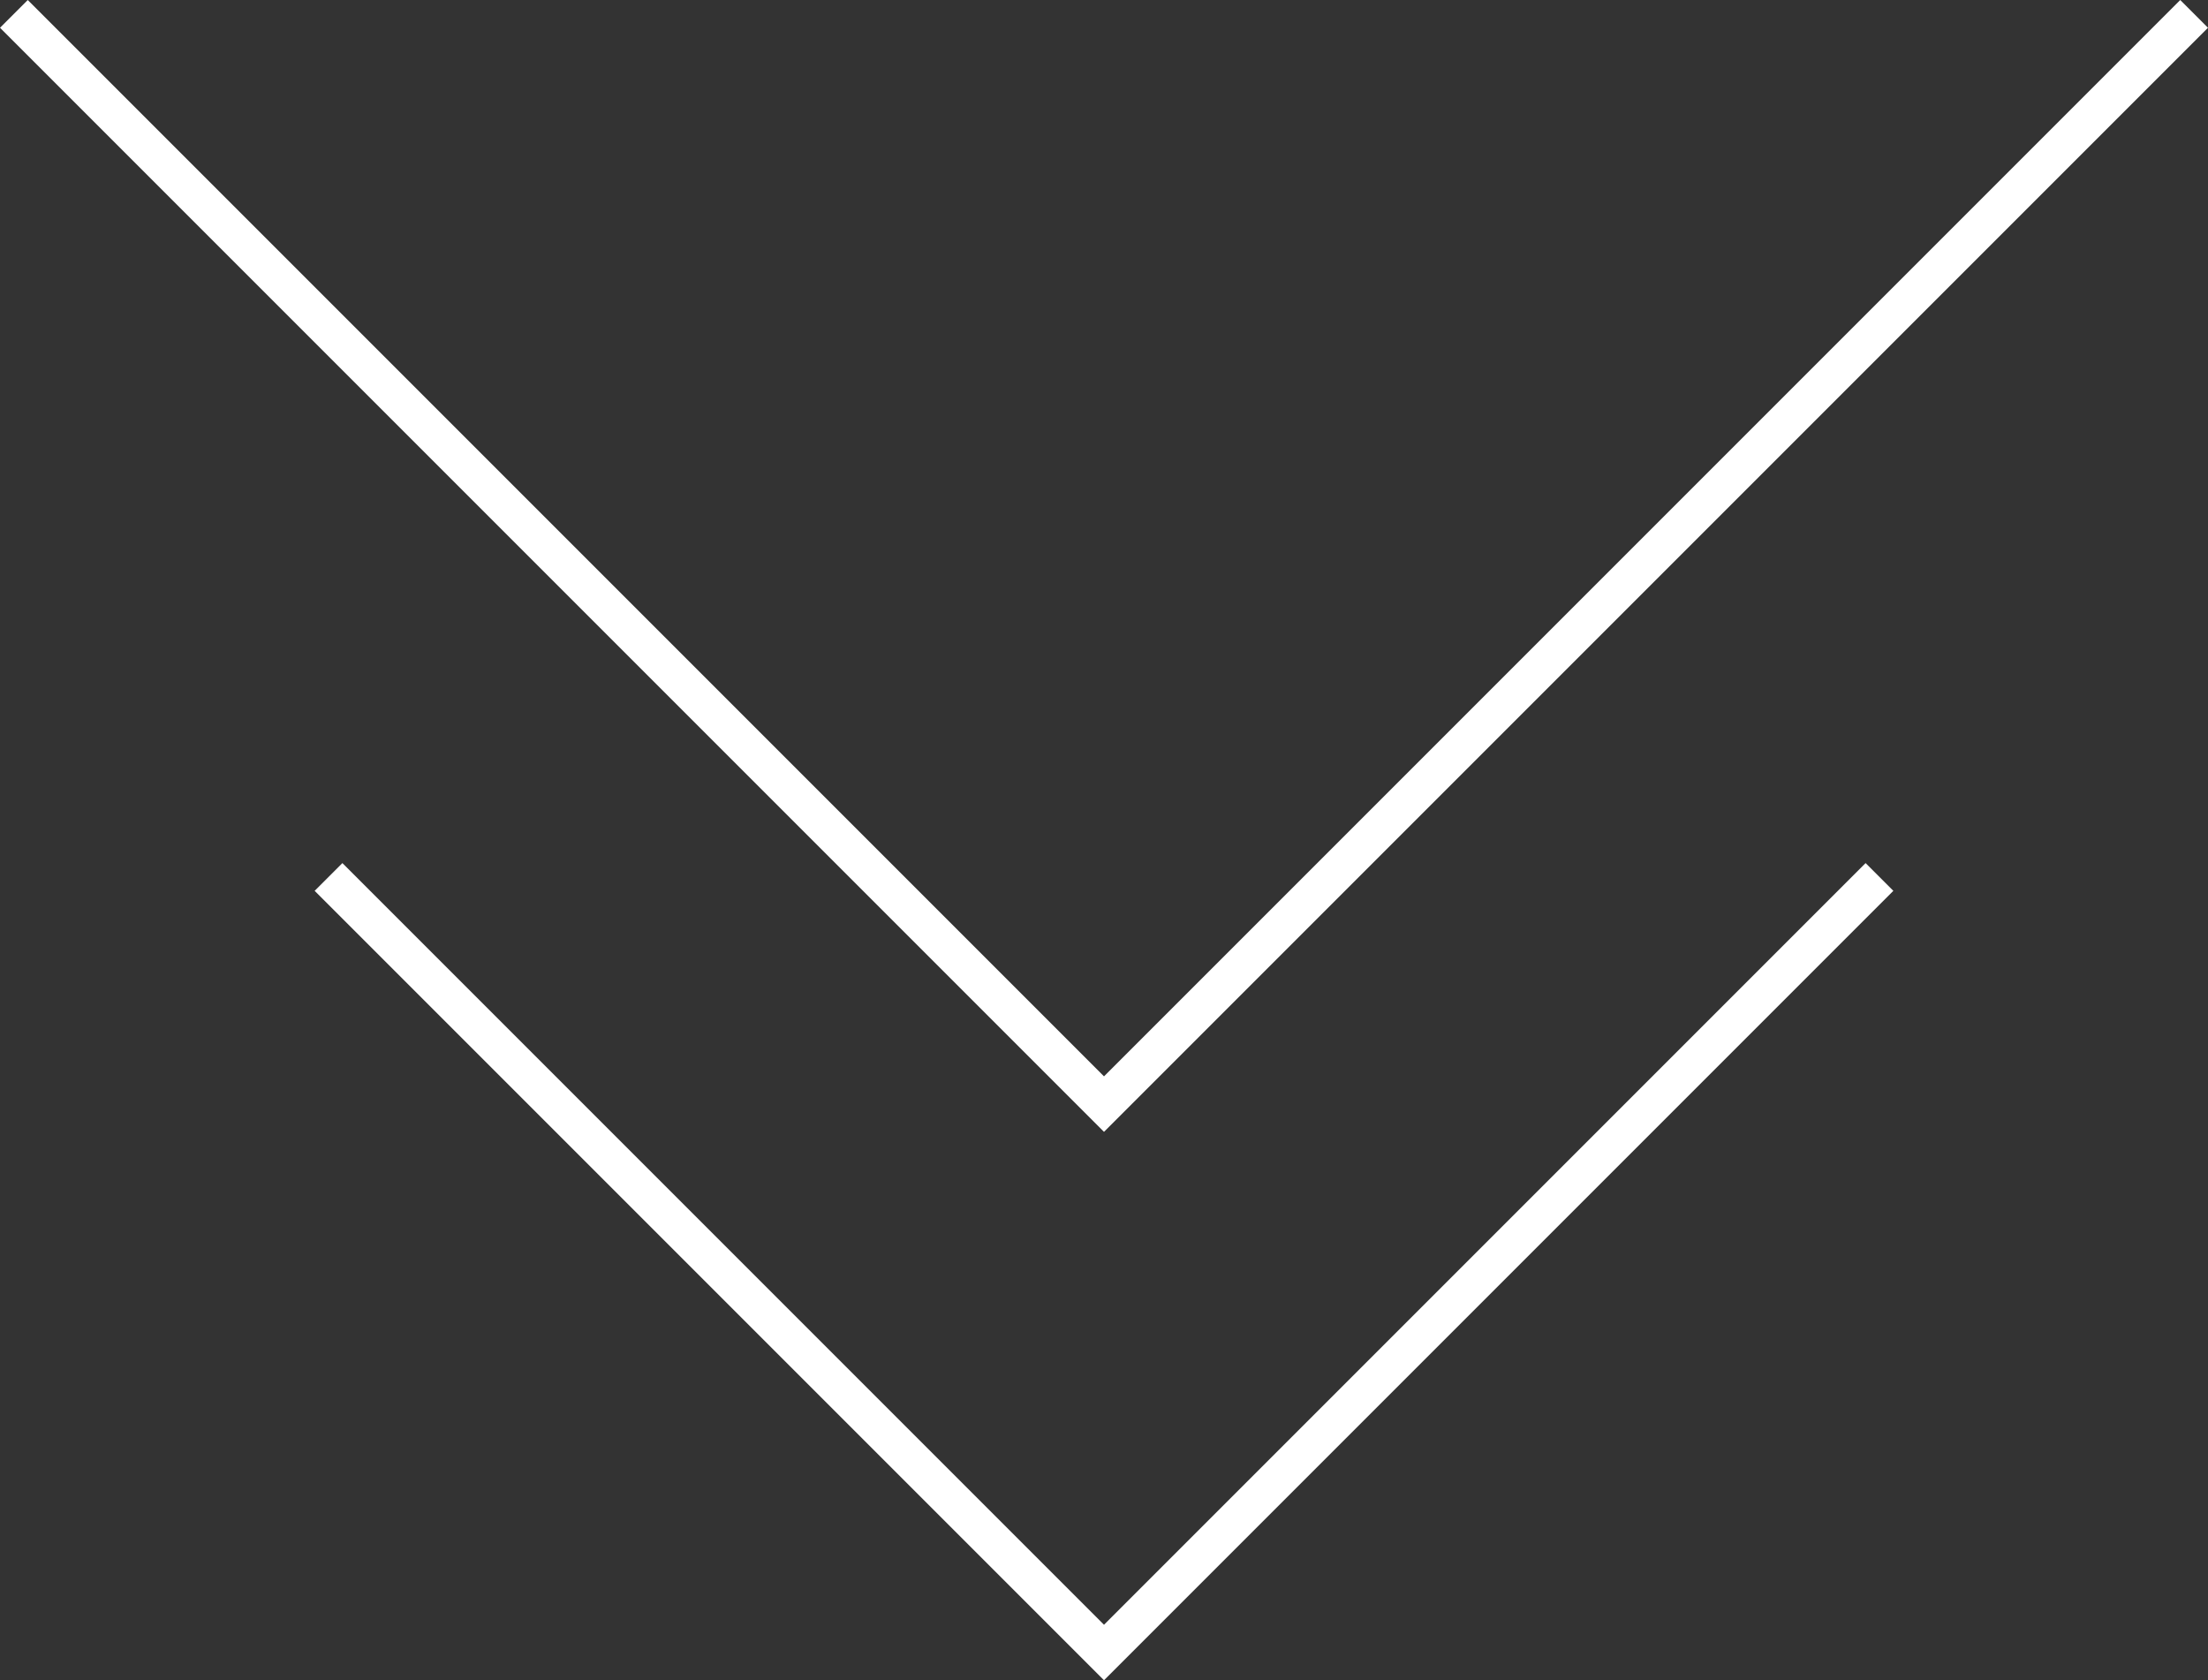
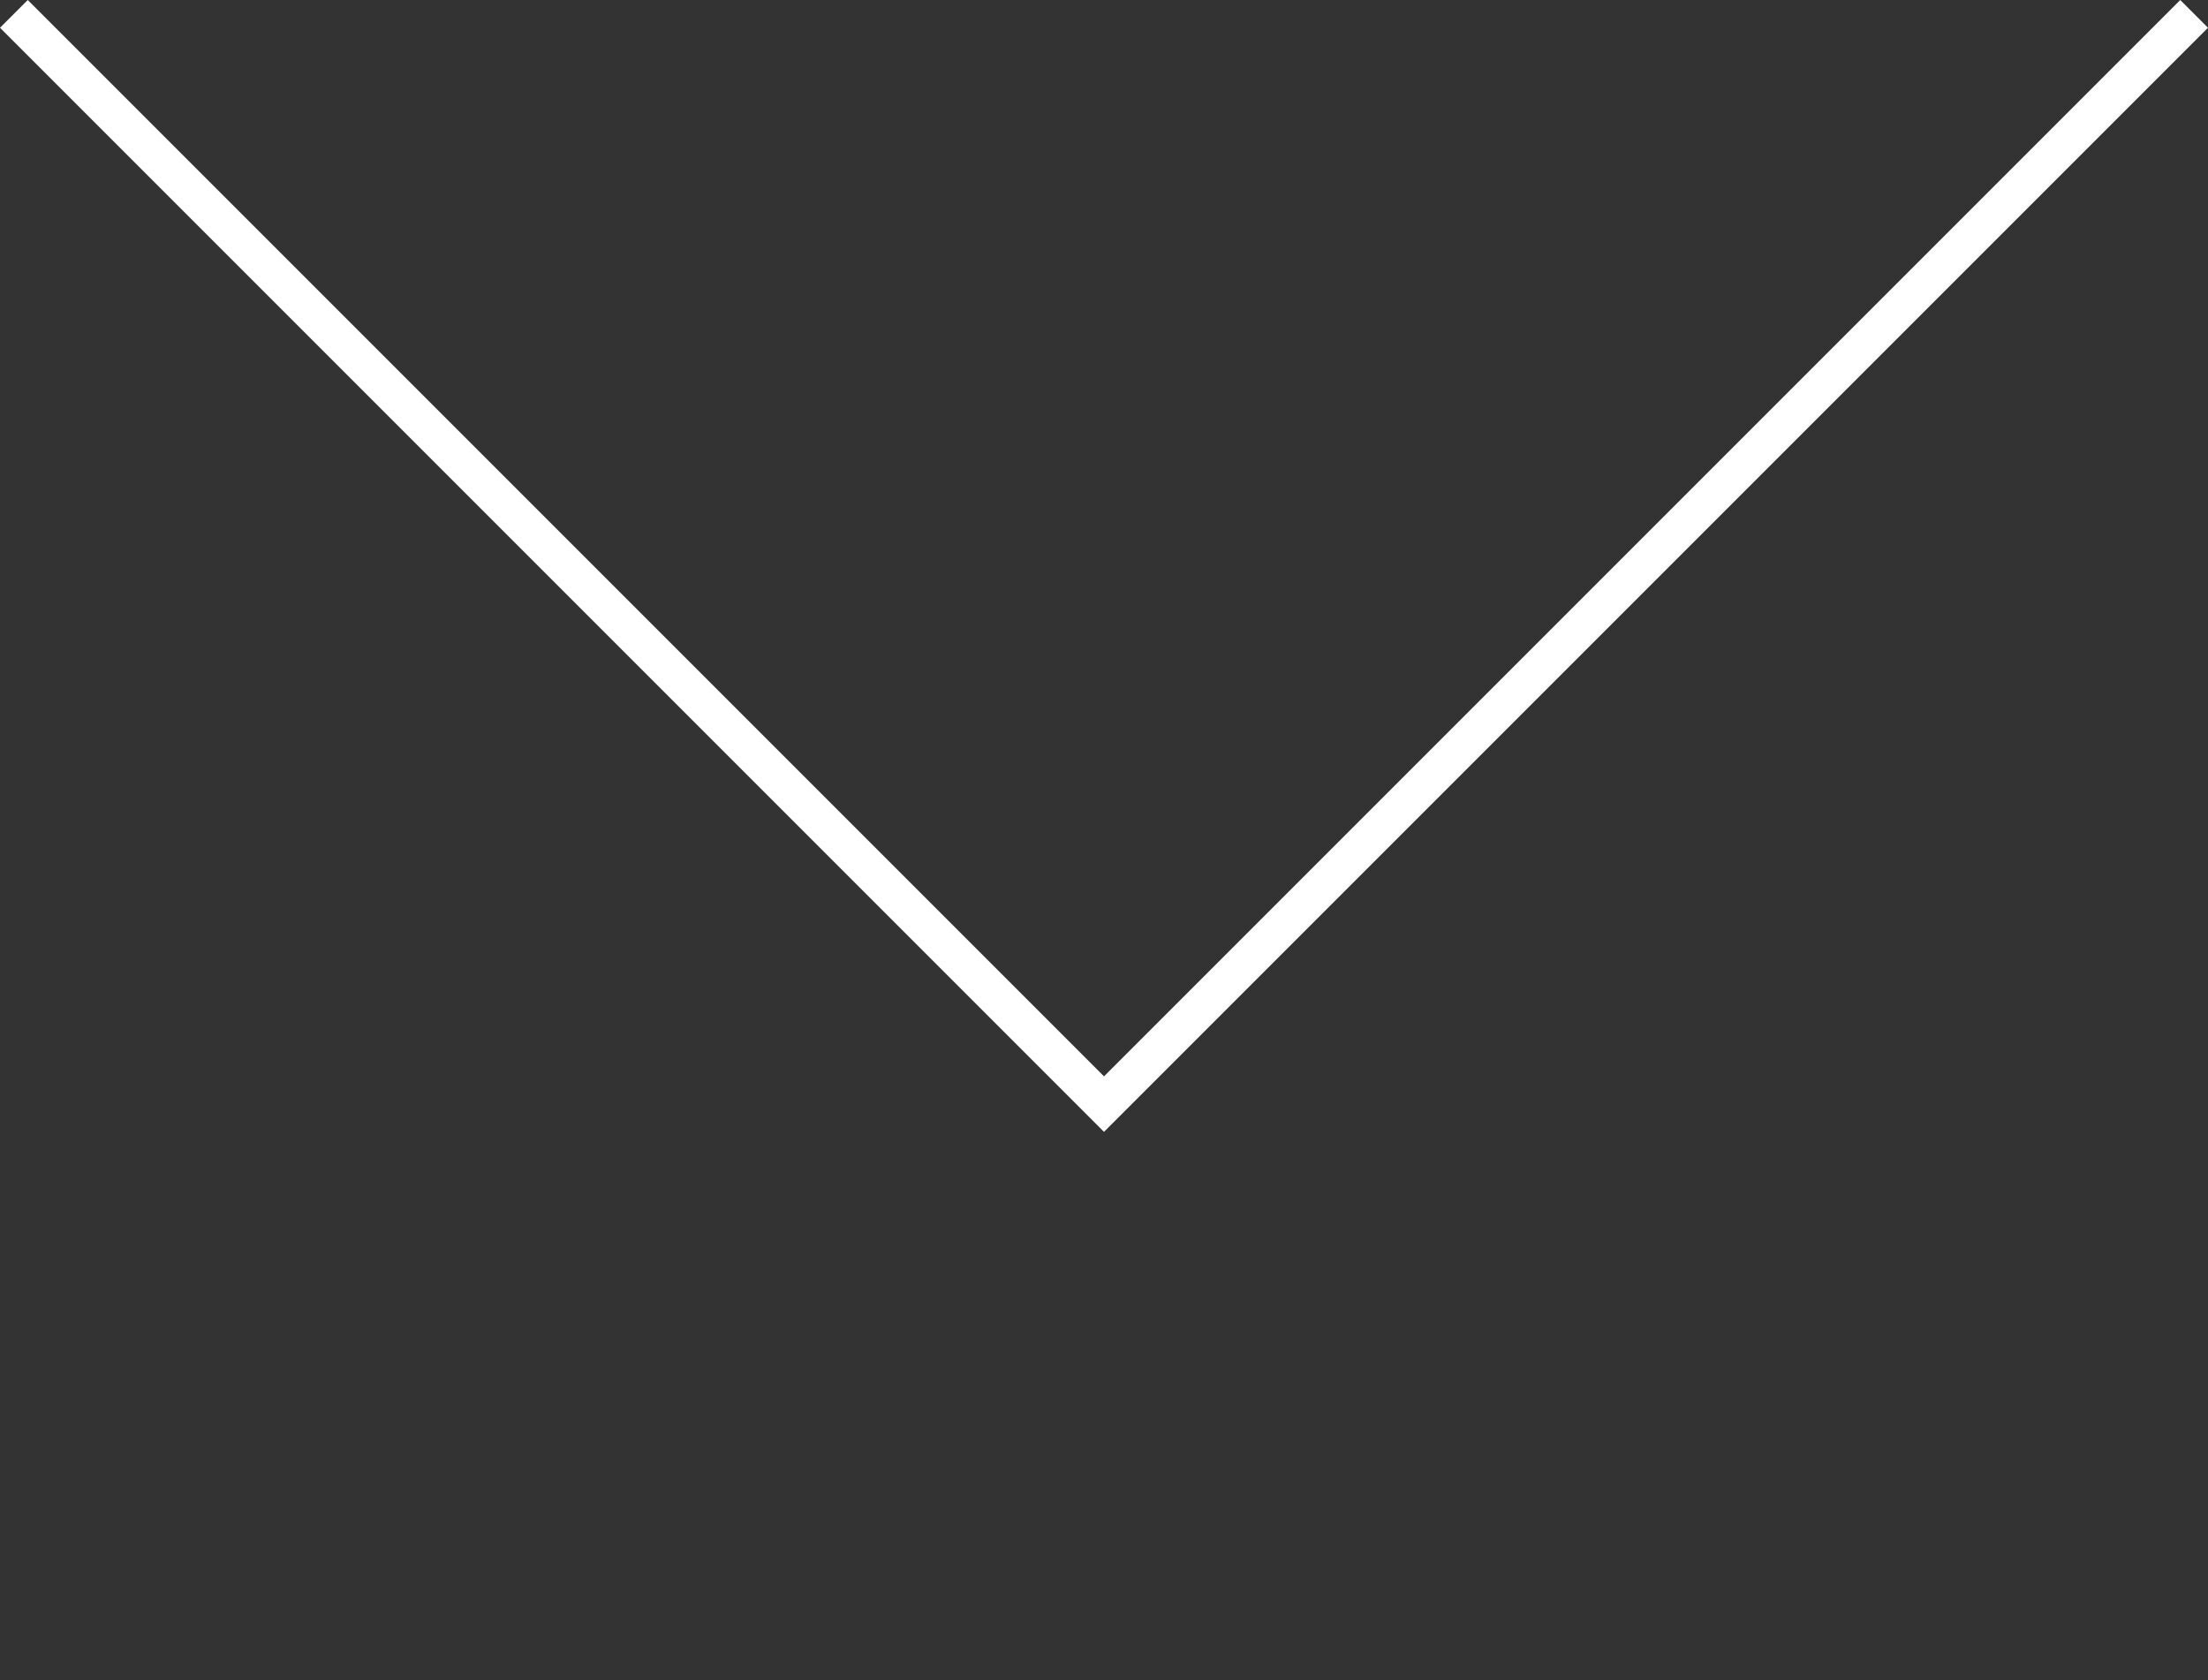
<svg xmlns="http://www.w3.org/2000/svg" width="56.288" height="42.829" viewBox="0 0 56.288 42.829">
  <rect x="0" y="0" width="56.288" height="42.829" fill="#333333" stroke="none" />
  <g id="Group_469" data-name="Group 469" transform="translate(-654.856 -2051.239)">
    <path id="Path_622" data-name="Path 622" d="M710.79,2051.593,683,2079.383l-27.79-27.79" fill="none" stroke="#fff" stroke-miterlimit="10" stroke-width="1" />
-     <path id="Path_623" data-name="Path 623" d="M702.769,2073.593,683,2093.362l-19.769-19.769" fill="none" stroke="#fff" stroke-miterlimit="10" stroke-width="1" />
  </g>
</svg>